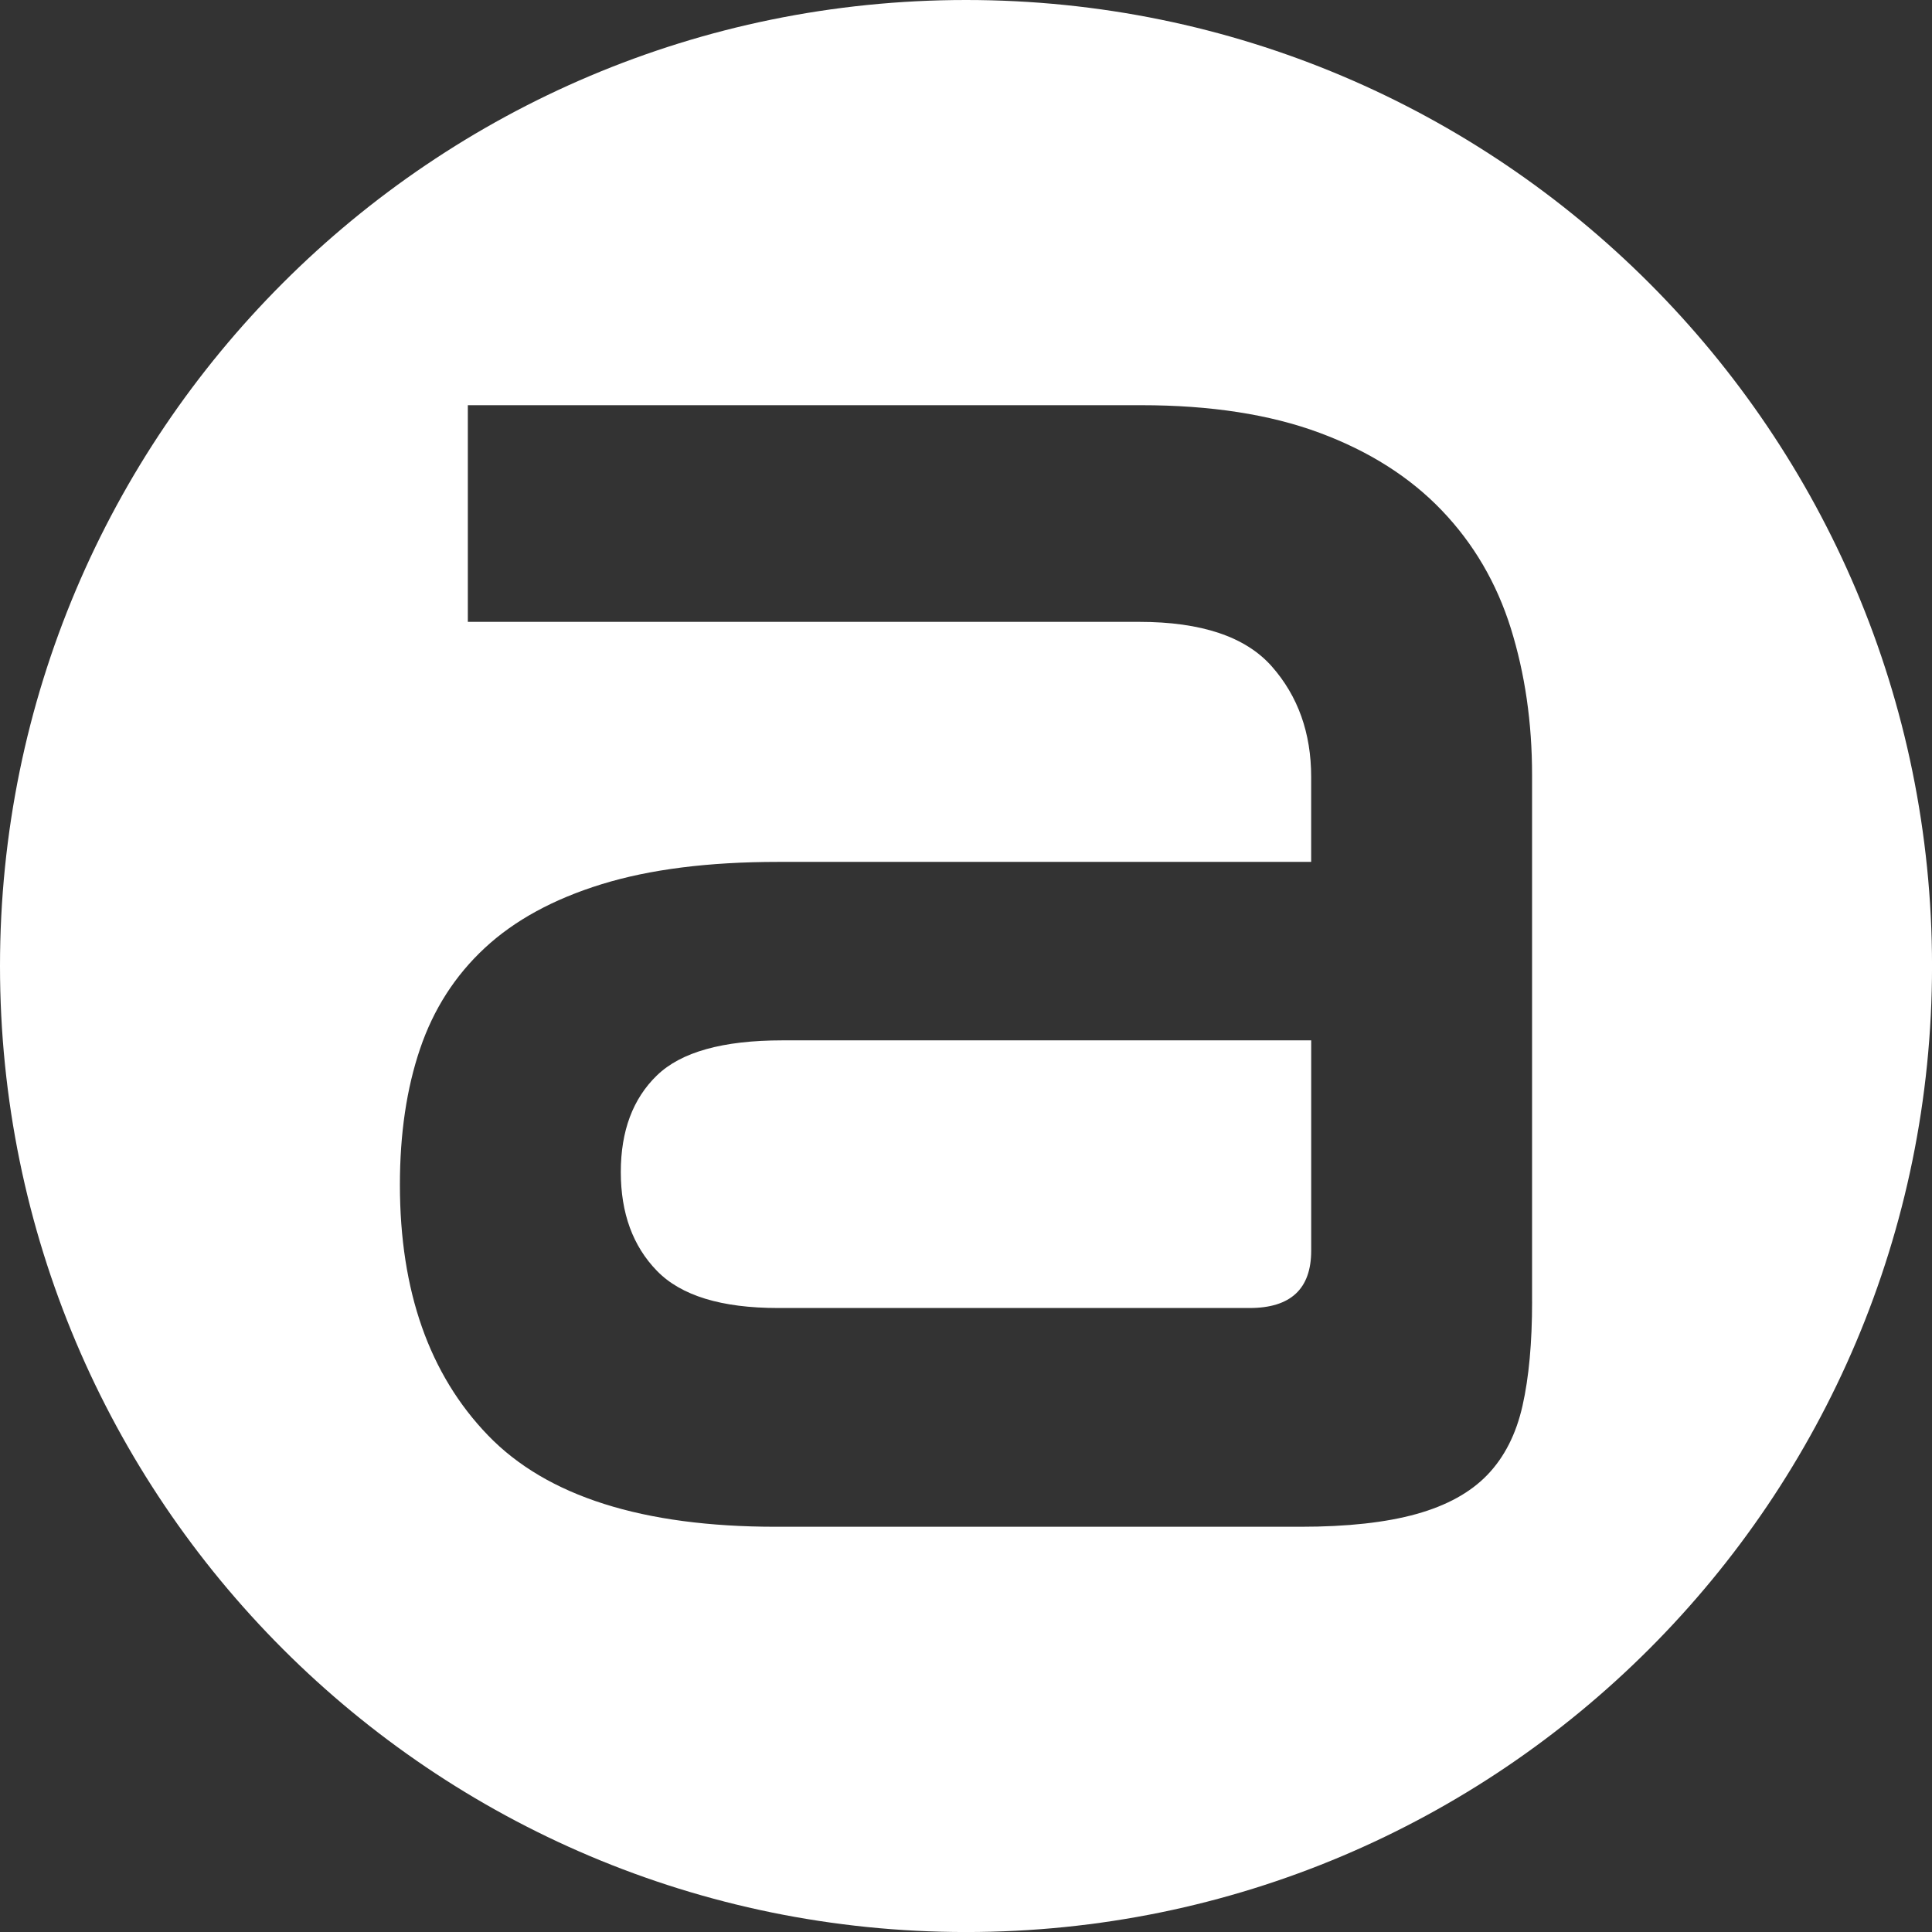
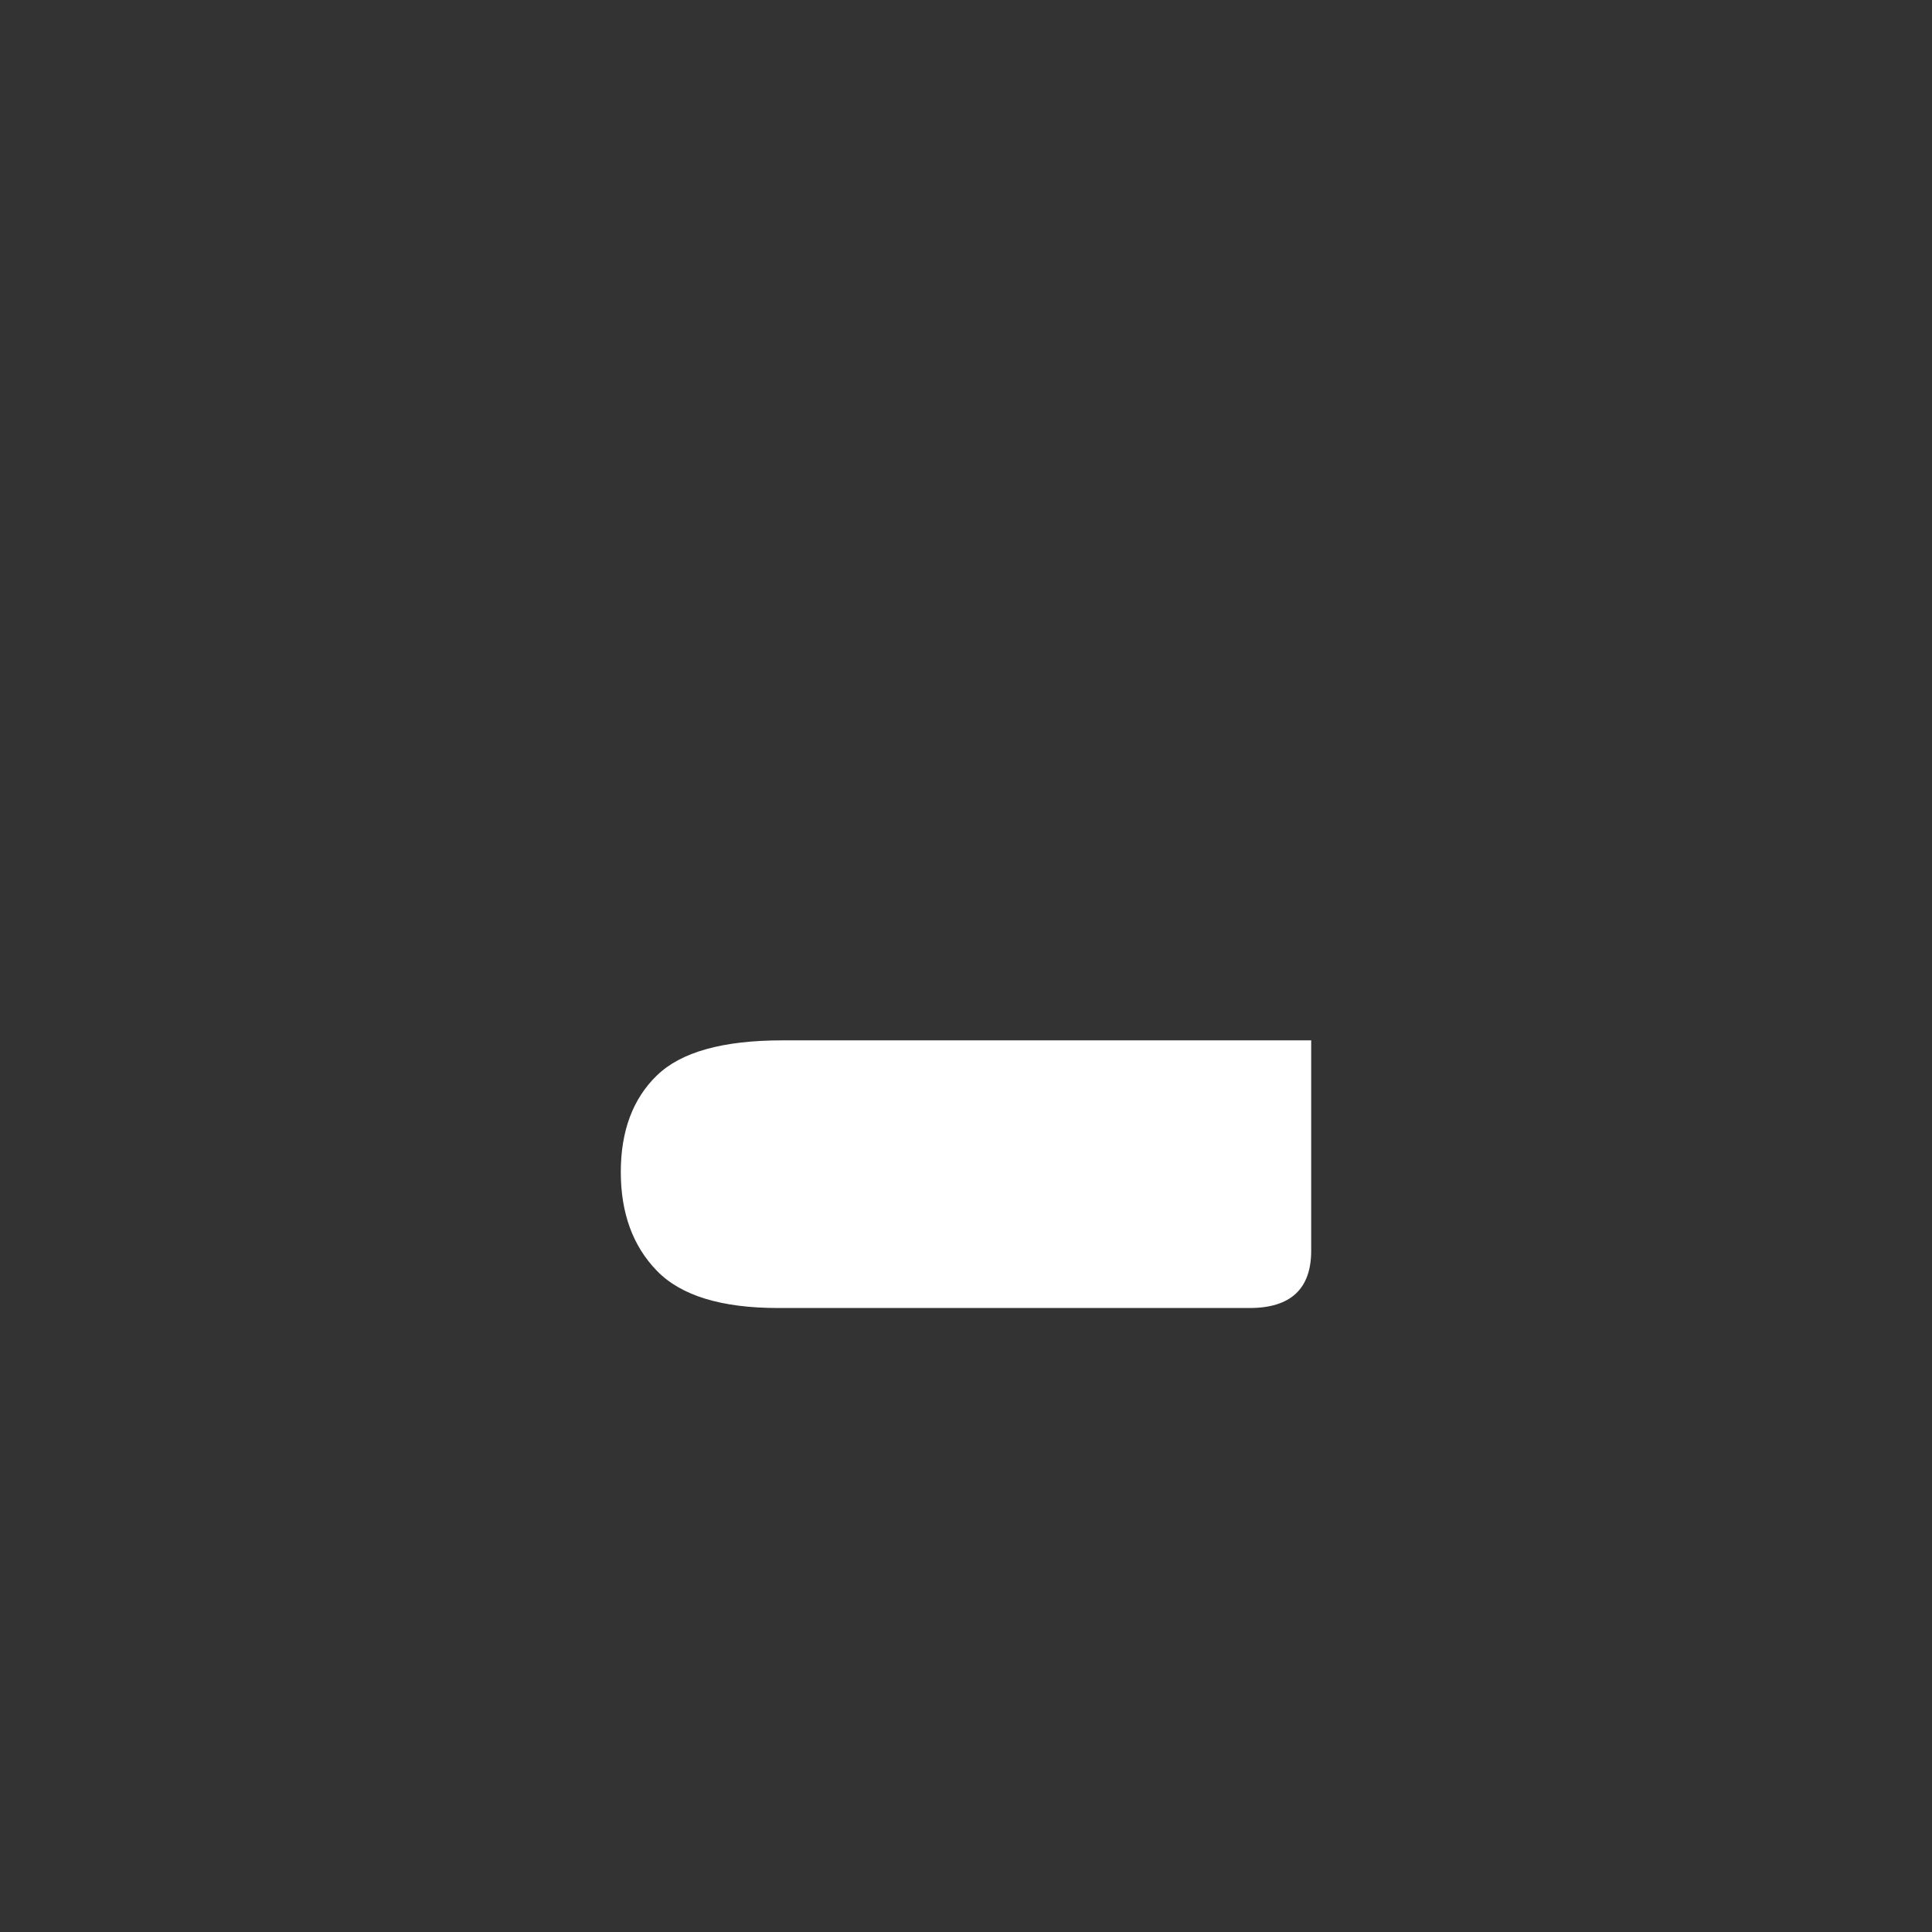
<svg xmlns="http://www.w3.org/2000/svg" id="Layer_2" data-name="Layer 2" viewBox="0 0 605.49 605.49">
  <rect x="0" y="0" width="605.49" height="605.49" fill="#333333" stroke="none" />
  <defs>
    <style>      .cls-1 {        fill: #fff;        stroke-width: 0px;      }    </style>
  </defs>
  <path class="cls-1" d="M205.88,337.03c-7.55,7.32-11.32,17.42-11.32,30.29s3.77,23.2,11.32,30.96c7.54,7.77,20.19,11.65,37.95,11.65h147.79c12.87,0,19.31-5.99,19.31-17.97v-65.91h-165.76c-18.64,0-31.74,3.66-39.28,10.98Z" />
-   <path class="cls-1" d="M302.75,0C135.54,0,0,135.54,0,302.75s135.54,302.75,302.75,302.75,302.75-135.54,302.75-302.75S469.95,0,302.75,0ZM480.16,407.93c0,12.88-1,23.75-3,32.62-2,8.88-5.66,16.09-10.98,21.64-5.33,5.55-12.76,9.65-22.3,12.31-9.55,2.66-21.64,3.99-36.28,3.99h-164.43c-41.72,0-71.79-9.54-90.21-28.63-18.42-19.08-27.63-45.27-27.63-78.55,0-15.98,2.1-30.18,6.32-42.61,4.21-12.42,10.98-22.97,20.3-31.62,9.32-8.66,21.52-15.31,36.61-19.97,15.08-4.66,33.51-6.99,55.26-6.99h167.1v-26.63c0-13.75-4.11-25.3-12.32-34.62-8.22-9.32-22.08-13.98-41.61-13.98h-210.37v-67.9h211.03c21.74,0,40.38,2.89,55.92,8.66,15.53,5.77,28.29,13.87,38.28,24.3,9.99,10.43,17.19,22.75,21.64,36.95,4.43,14.21,6.66,29.52,6.66,45.94v165.1Z" />
</svg>